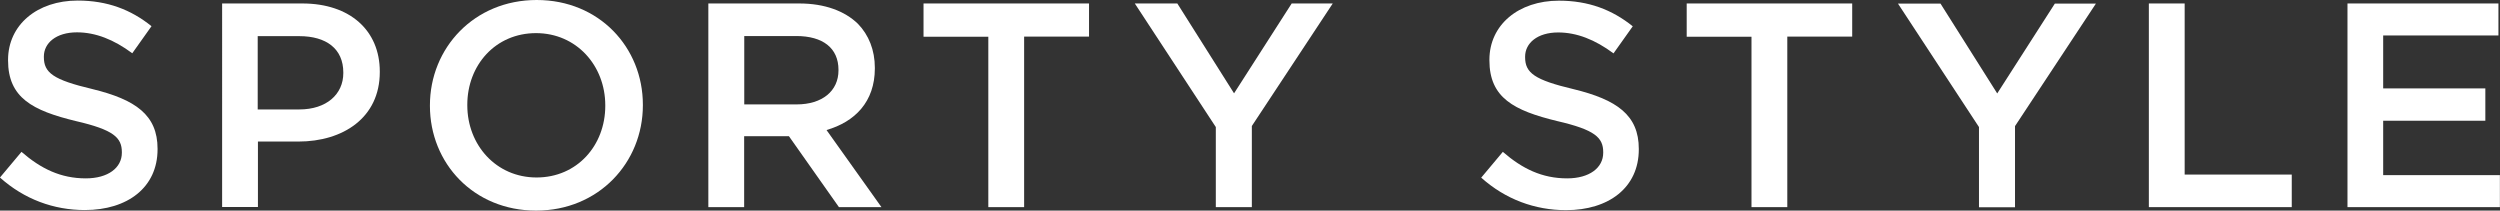
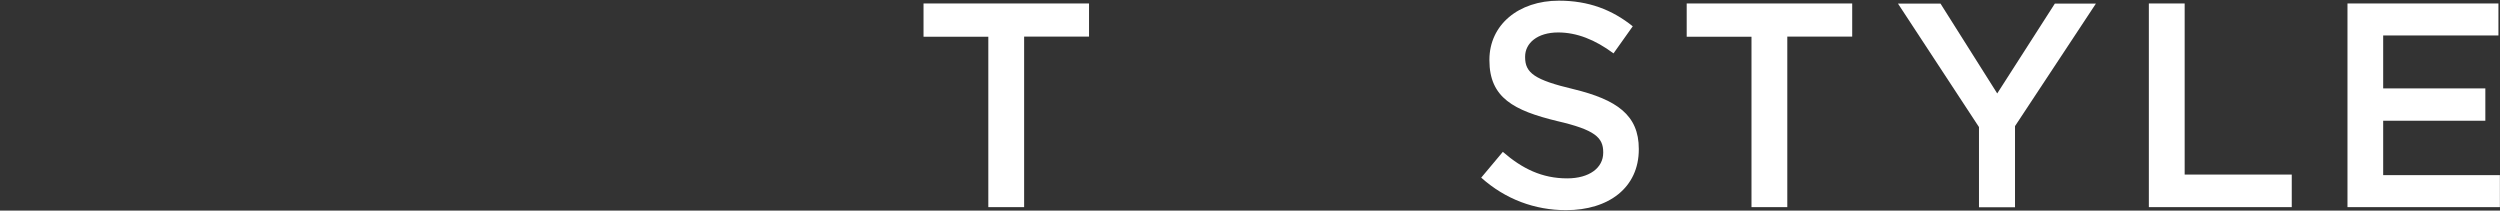
<svg xmlns="http://www.w3.org/2000/svg" id="_レイヤー_2" width="223.41" height="18.82" viewBox="0 0 223.41 18.82">
  <rect x="0" y="0" width="223.41" height="18.82" fill="#333333" stroke="none" />
  <defs>
    <style>.cls-1{fill:#fff;}</style>
  </defs>
  <g id="text">
-     <path class="cls-1" d="M0,15.86l1.92-2.29c1.74,1.51,3.51,2.37,5.75,2.37,1.98,0,3.22-.94,3.22-2.29v-.05c0-1.3-.73-2-4.11-2.78-3.87-.94-6.06-2.08-6.06-5.43v-.05C.73,2.21,3.33.05,6.94.05c2.65,0,4.76.81,6.6,2.29l-1.72,2.42c-1.64-1.22-3.28-1.87-4.94-1.87-1.87,0-2.96.96-2.96,2.16v.05c0,1.4.83,2.03,4.34,2.86,3.85.94,5.82,2.31,5.82,5.33v.05c0,3.41-2.68,5.43-6.5,5.43-2.78,0-5.41-.96-7.59-2.91Z" />
-     <path class="cls-1" d="M19.84.31h7.18c4.26,0,6.92,2.42,6.92,6.08v.05c0,4.08-3.28,6.21-7.28,6.21h-3.61v5.85h-3.2V.31ZM26.75,9.78c2.42,0,3.93-1.35,3.93-3.25v-.05c0-2.13-1.53-3.25-3.93-3.25h-3.72v6.55h3.72Z" />
-     <path class="cls-1" d="M38.42,9.46v-.05c0-5.12,3.95-9.41,9.54-9.41s9.49,4.24,9.49,9.36v.05c0,5.12-3.95,9.41-9.54,9.41s-9.49-4.24-9.49-9.36ZM54.09,9.46v-.05c0-3.54-2.57-6.45-6.19-6.45s-6.14,2.86-6.14,6.4v.05c0,3.54,2.57,6.45,6.19,6.45s6.14-2.86,6.14-6.4Z" />
-     <path class="cls-1" d="M63.31.31h8.11c2.29,0,4.08.68,5.25,1.82.96.99,1.51,2.34,1.51,3.93v.05c0,2.99-1.79,4.78-4.32,5.51l4.91,6.89h-3.8l-4.47-6.34h-4v6.34h-3.2V.31ZM71.19,9.33c2.29,0,3.74-1.2,3.74-3.04v-.05c0-1.95-1.4-3.02-3.77-3.02h-4.65v6.11h4.68Z" />
    <path class="cls-1" d="M88.33,3.28h-5.8V.31h14.79v2.96h-5.8v15.24h-3.2V3.28Z" />
-     <path class="cls-1" d="M108.64,11.34L101.41.31h3.8l5.07,8.03L115.43.31h3.67l-7.23,10.95v7.25h-3.22v-7.18Z" />
    <path class="cls-1" d="M132.38,15.86l1.92-2.29c1.74,1.51,3.51,2.37,5.75,2.37,1.98,0,3.22-.94,3.22-2.29v-.05c0-1.3-.73-2-4.11-2.78-3.87-.94-6.06-2.08-6.06-5.43v-.05c0-3.12,2.6-5.28,6.21-5.28,2.65,0,4.76.81,6.6,2.29l-1.72,2.42c-1.64-1.22-3.28-1.87-4.94-1.87-1.87,0-2.96.96-2.96,2.16v.05c0,1.4.83,2.03,4.34,2.86,3.85.94,5.82,2.31,5.82,5.33v.05c0,3.41-2.68,5.43-6.5,5.43-2.78,0-5.41-.96-7.59-2.91Z" />
    <path class="cls-1" d="M156.53,3.28h-5.8V.31h14.79v2.96h-5.8v15.24h-3.2V3.28Z" />
    <path class="cls-1" d="M176.84,11.34l-7.23-11.02h3.8l5.07,8.03,5.15-8.03h3.67l-7.23,10.95v7.25h-3.22v-7.18Z" />
    <path class="cls-1" d="M192.03.31h3.2v15.29h9.57v2.91h-12.77V.31Z" />
    <path class="cls-1" d="M209.78.31h13.49v2.86h-10.3v4.73h9.13v2.89h-9.13v4.86h10.43v2.86h-13.62V.31Z" />
  </g>
</svg>